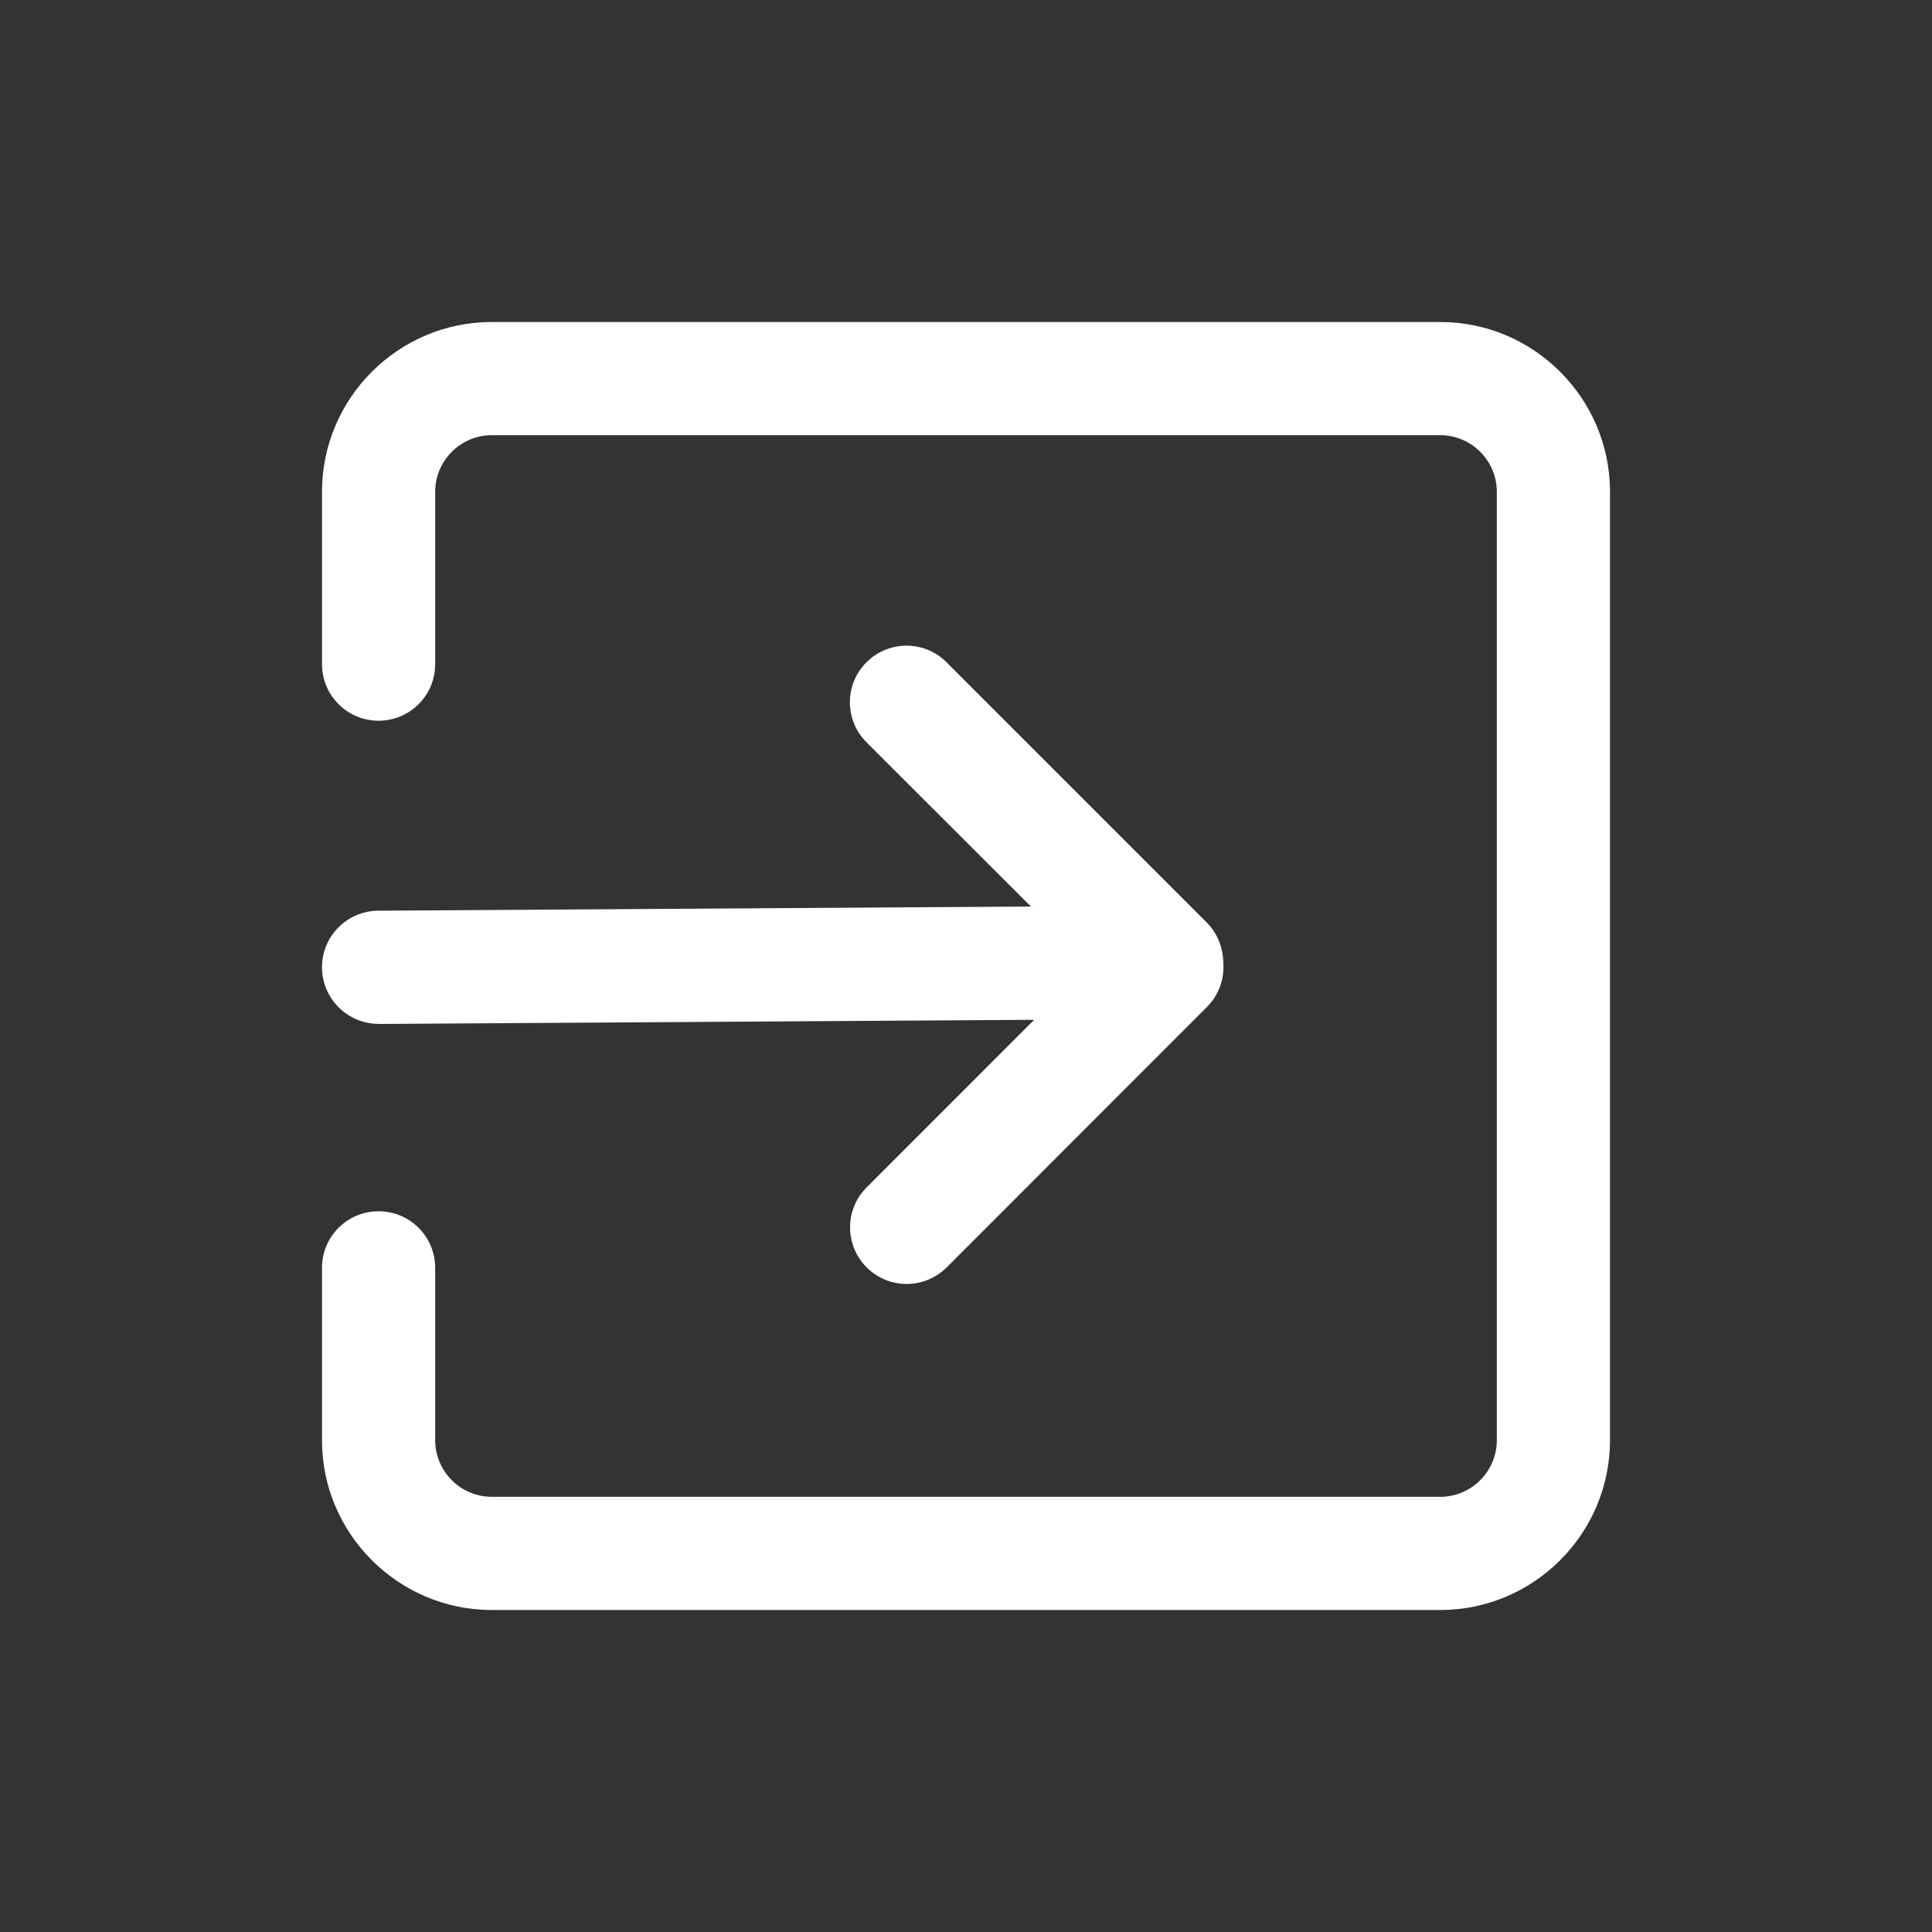
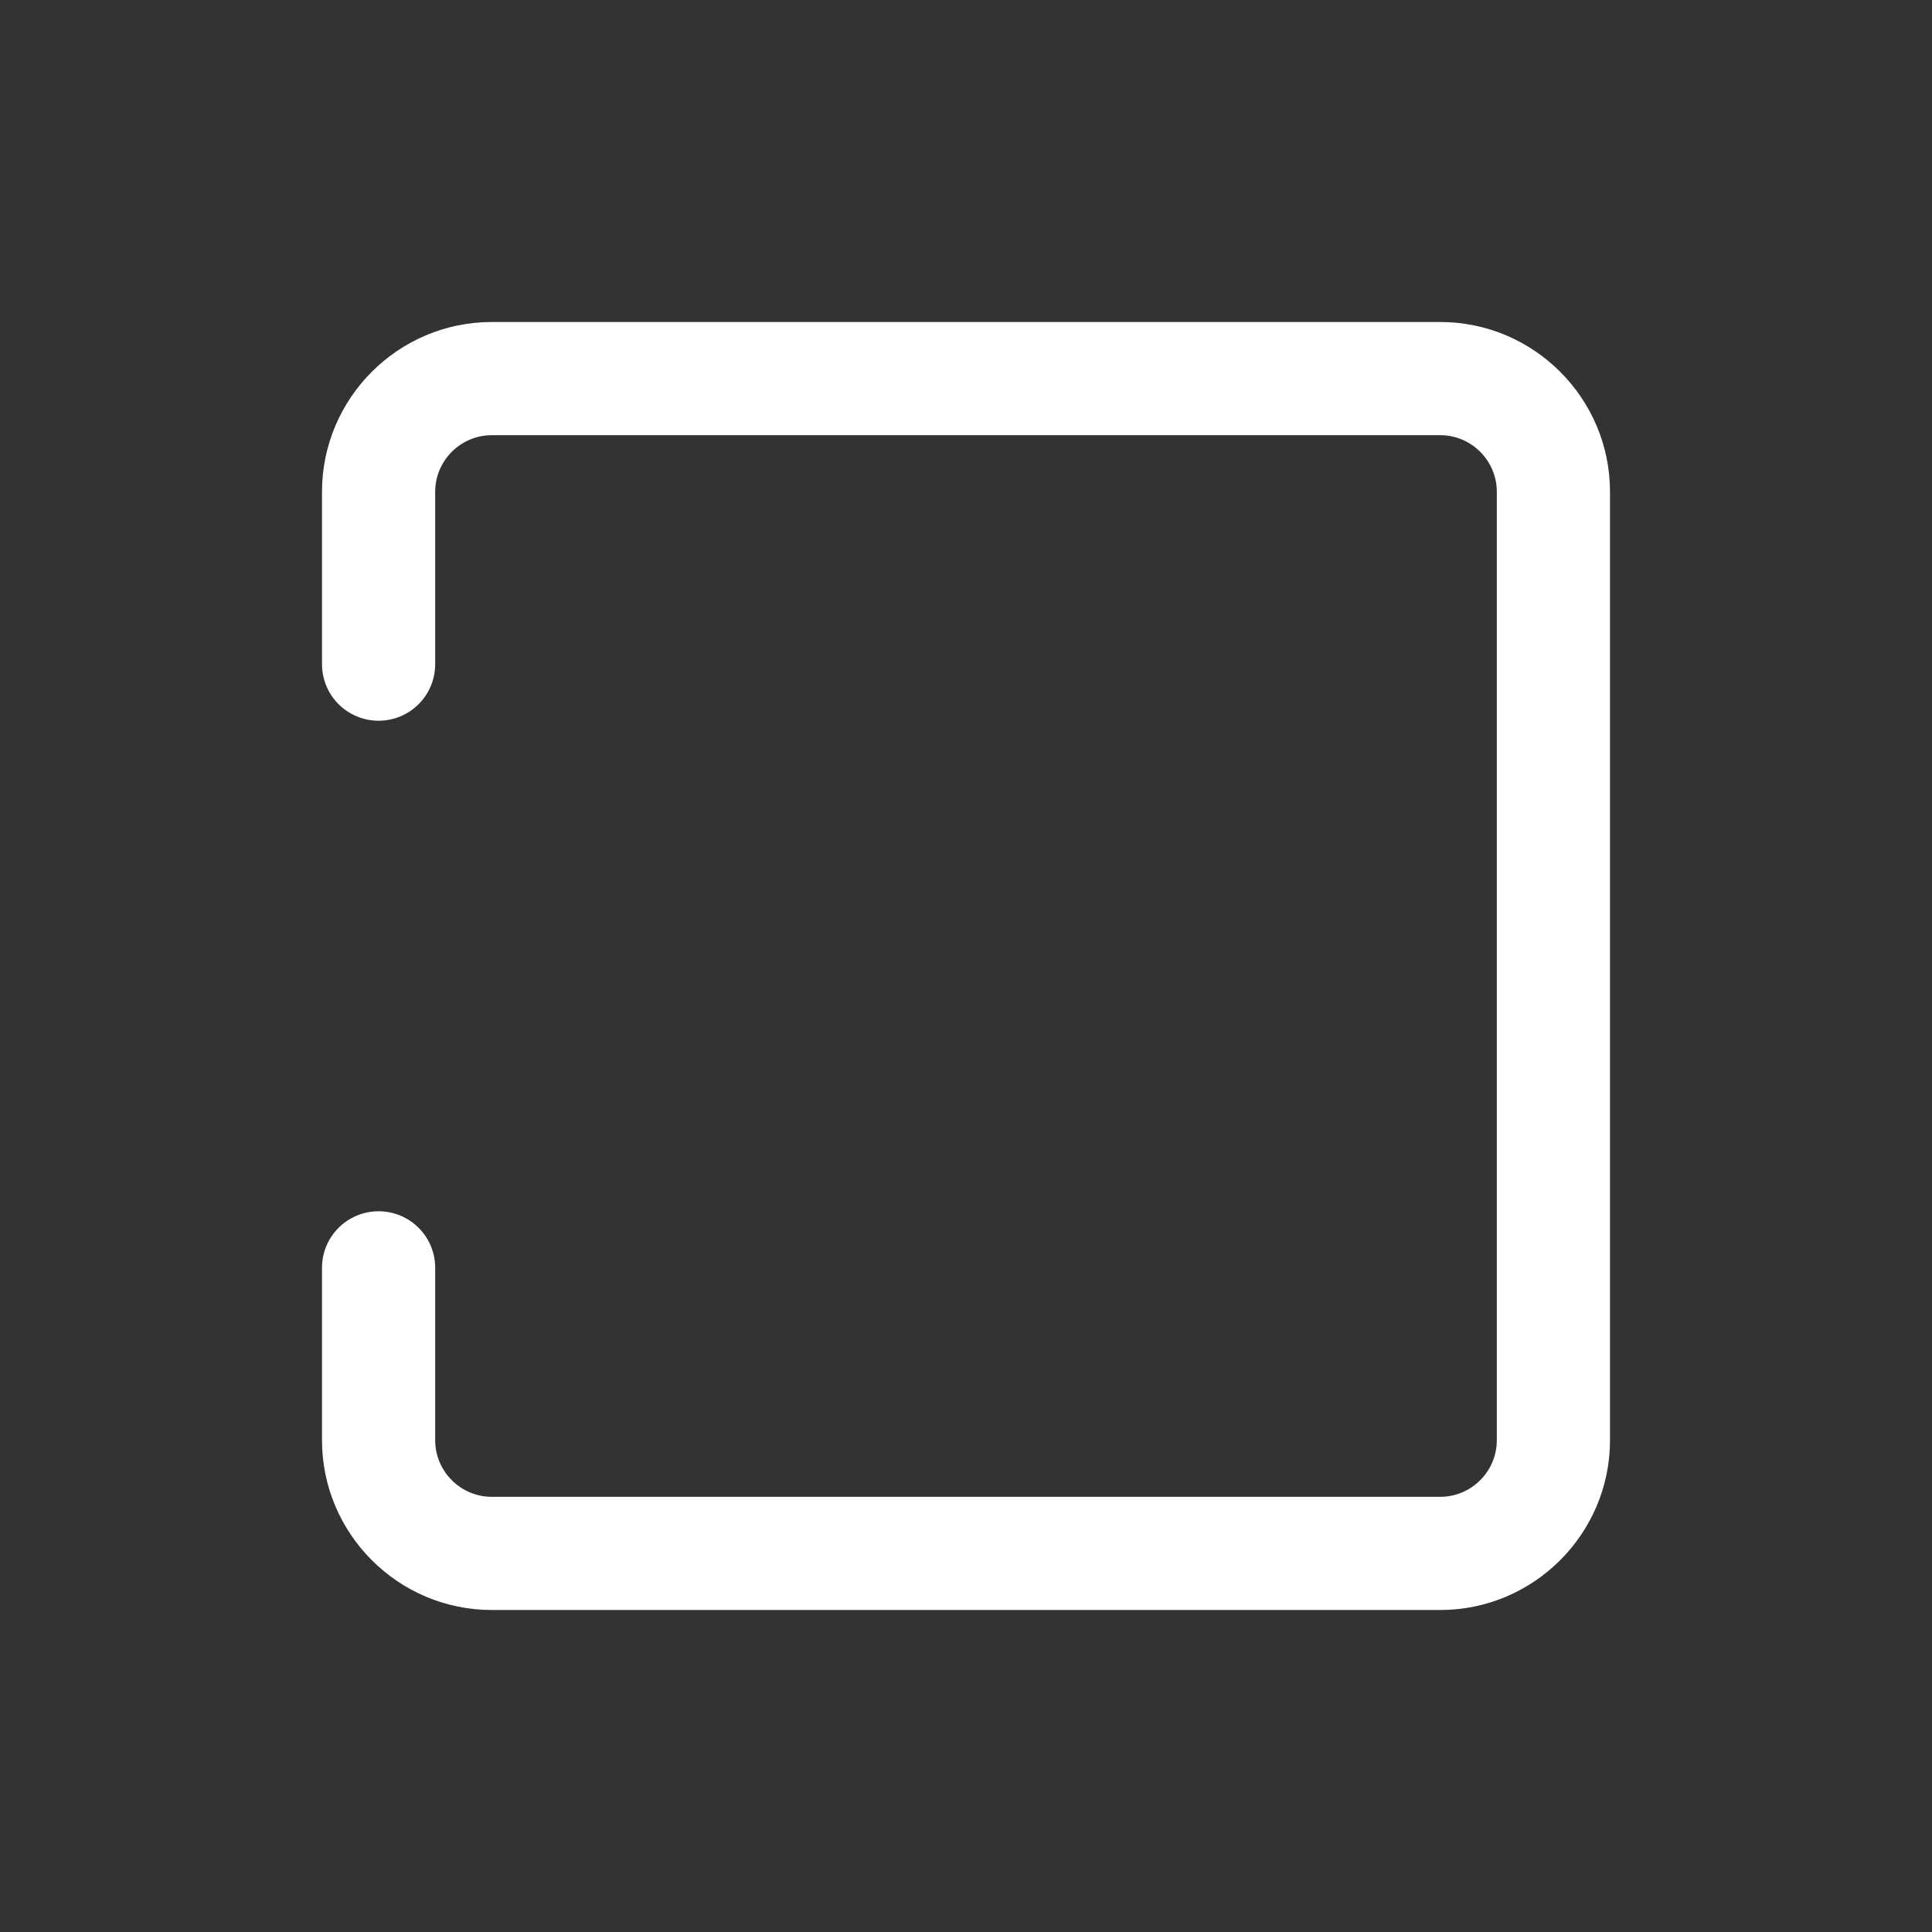
<svg xmlns="http://www.w3.org/2000/svg" width="24" height="24" viewBox="0 0 24 24" fill="none">
  <rect x="0" y="0" width="24" height="24" fill="#333333" stroke="none" />
  <path d="M17.891 20H6.109C4.947 20 4 19.053 4 17.891V15.75C4 15.361 4.314 15.047 4.703 15.047C5.092 15.047 5.406 15.361 5.406 15.75V17.891C5.406 18.278 5.722 18.594 6.109 18.594H17.891C18.278 18.594 18.594 18.278 18.594 17.891V6.109C18.594 5.722 18.278 5.406 17.891 5.406H6.109C5.722 5.406 5.406 5.722 5.406 6.109V8.25C5.406 8.639 5.092 8.953 4.703 8.953C4.314 8.953 4 8.639 4 8.25V6.109C4 4.947 4.947 4 6.109 4H17.891C19.053 4 20 4.947 20 6.109V17.891C20 19.053 19.053 20 17.891 20Z" fill="white" />
-   <path d="M4.703 12.719C4.317 12.719 4.003 12.406 4 12.021C3.997 11.631 4.311 11.316 4.698 11.313L12.806 11.261L10.764 9.221C10.489 8.946 10.489 8.5 10.764 8.227C11.039 7.952 11.484 7.952 11.758 8.227L14.989 11.458C15.189 11.658 15.25 11.96 15.142 12.222C15.034 12.485 14.78 12.656 14.497 12.658L4.708 12.72C4.706 12.719 4.705 12.719 4.703 12.719Z" fill="white" />
-   <path d="M11.263 15.95C11.083 15.95 10.903 15.881 10.766 15.744C10.491 15.469 10.491 15.024 10.766 14.75L13.999 11.516C14.274 11.241 14.719 11.241 14.992 11.516C15.267 11.791 15.267 12.236 14.992 12.51L11.76 15.744C11.622 15.881 11.442 15.95 11.263 15.95Z" fill="white" />
</svg>